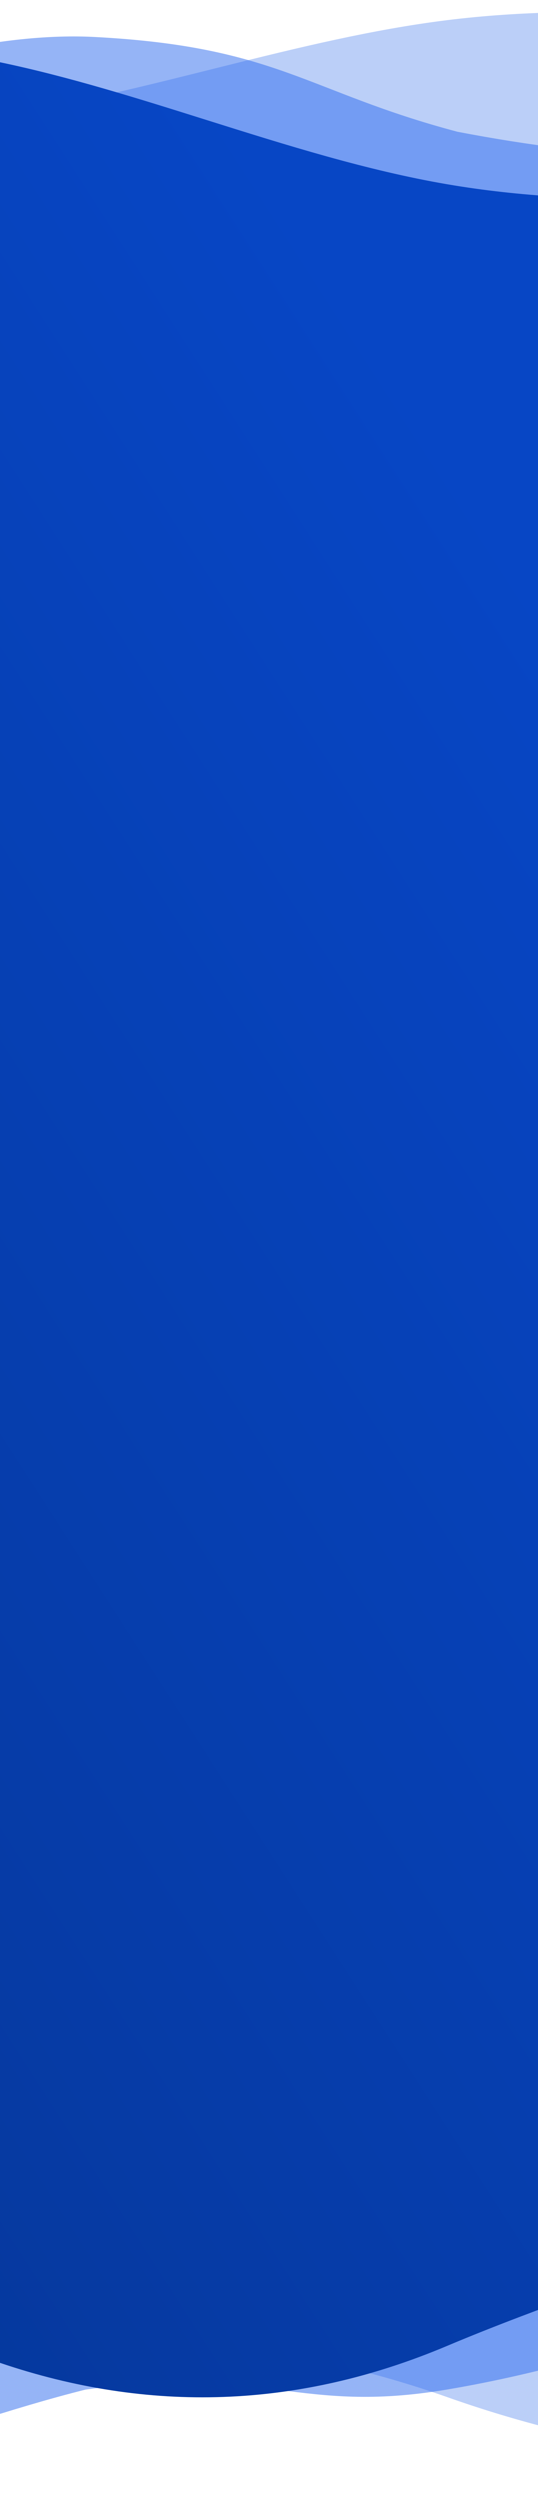
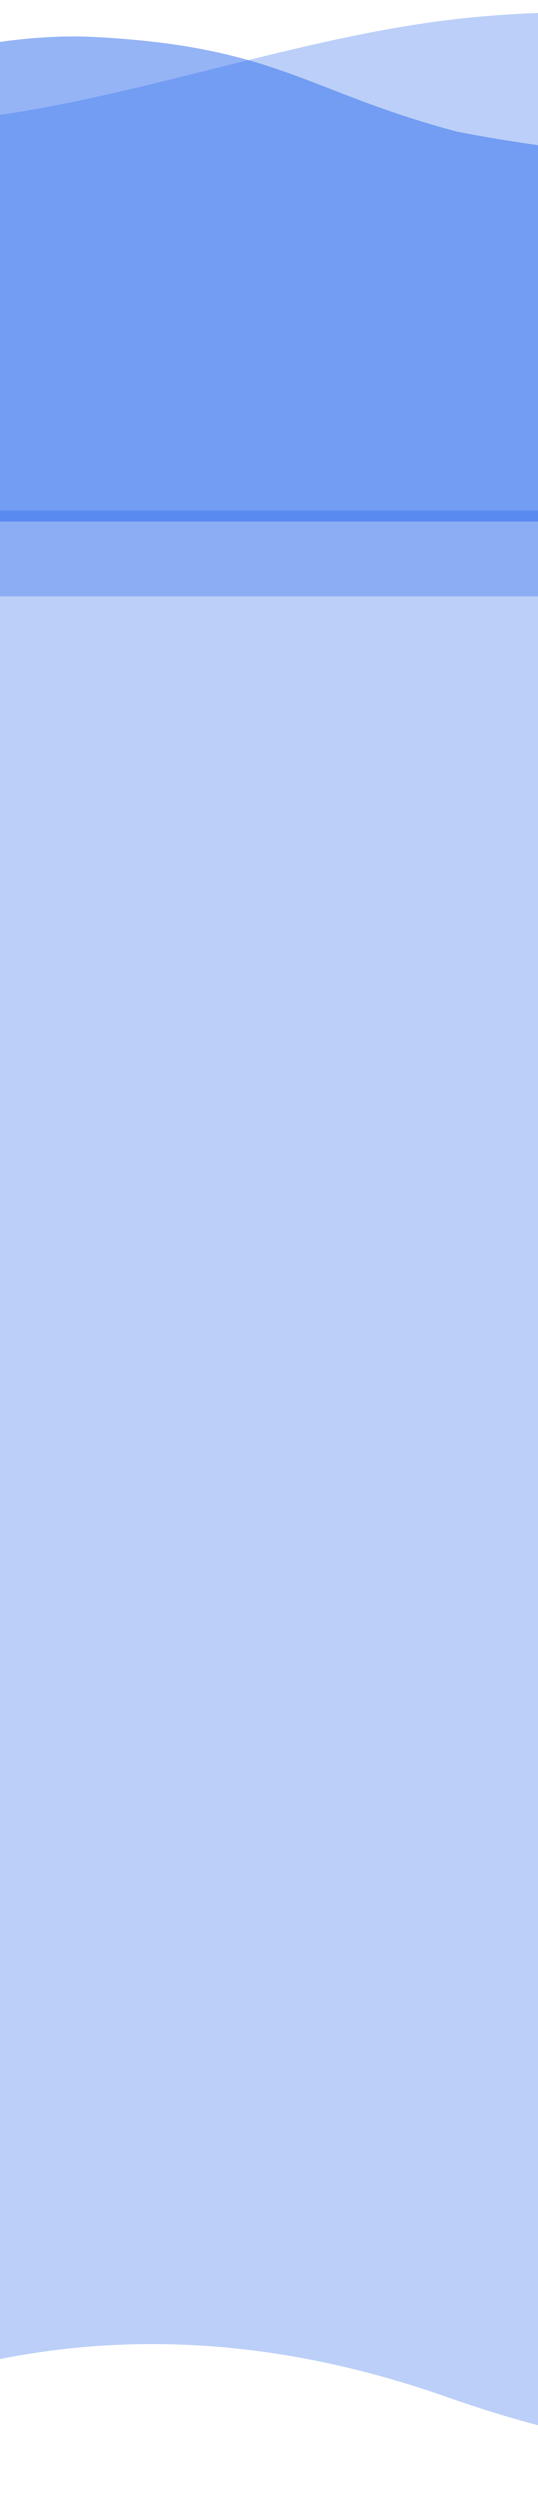
<svg xmlns="http://www.w3.org/2000/svg" width="375" height="1742" viewBox="0 0 375 1742" fill="none">
  <path opacity="0.3" d="M-623 0C-623 0 -591.578 14.858 -571.083 22.774C-473.038 60.646 -415.333 73.822 -311.5 100.649C-188.198 108.257 -103.833 95.126 -0 80.072C103.833 64.825 207.667 26.996 311.5 14.064C415.333 1.133 519.166 13.485 571.083 19.468L623 25.645V415.513H571.083C519.166 415.513 415.333 415.513 311.5 415.513C207.667 415.513 103.833 415.513 -0 415.513C-103.833 415.513 -207.667 415.513 -311.5 415.513C-415.333 415.513 -519.167 415.513 -571.083 415.513H-623V0Z" fill="#1C5DE7" />
  <path opacity="0.5" d="M-623 97.929C-623 97.929 -591.514 87.367 -571.083 82.467C-453.789 54.339 -368.953 126.114 -266.938 108.774C-221.511 101.052 -60.137 19.114 66.194 25.778C193.695 32.504 213.723 63.944 318.854 91.811C423.553 111.884 489.747 111.197 554.642 104.533C619.538 97.869 622.999 94.84 622.999 94.84V363.396H571.083C519.166 363.396 415.333 363.396 311.499 363.396C207.666 363.396 103.833 363.396 -0 363.396C-103.834 363.396 -207.667 363.396 -311.5 363.396C-415.333 363.396 -519.167 363.396 -571.083 363.396H-623V97.929Z" fill="#2C6BEF" />
  <path opacity="0.3" d="M623 1699C623 1699 578.871 1708.55 539.933 1711.53C500.996 1714.52 415.333 1706.96 311.5 1670.19C207.667 1633.68 103.833 1623.1 0 1643.73C-103.833 1664.63 -207.667 1716.48 -311.5 1734.21C-415.333 1751.93 -519.167 1735 -571.083 1726.8L-623 1718.33V355.77H-571.083C-519.167 355.77 -415.333 355.77 -311.5 355.77C-207.667 355.77 -103.833 355.77 0 355.77C103.833 355.77 207.667 355.77 311.5 355.77C415.333 355.77 519.167 355.77 571.083 355.77H623V1699Z" fill="#1C5DE7" />
-   <path opacity="0.5" d="M623 1568.65L571.083 1588.29C519.167 1608.3 415.333 1647.58 311.5 1665C207.667 1682.42 185.602 1648.09 59.704 1665C-44.129 1690.94 -155.553 1742.43 -256.122 1739.2C-381.306 1735.19 -519.167 1697.24 -571.083 1660.55L-623 1624.24V355.783H-571.083C-519.167 355.783 -415.333 355.783 -311.5 355.783C-207.667 355.783 -103.833 355.783 0 355.783C103.833 355.783 207.667 355.783 311.5 355.783C415.333 355.783 519.167 355.783 571.083 355.783H623V1568.65Z" fill="#2C6BEF" />
-   <path fill-rule="evenodd" clip-rule="evenodd" d="M-571.083 153.333L-623 178.634V386.227H-623V1615.87L-554.21 1587.27C-502.294 1579.26 -392.41 1565.21 -289.003 1574.7C-178.349 1584.86 -108.485 1608.96 -10.031 1642.92C-6.72 1644.06 -3.378 1645.21 0 1646.38C103.833 1681.63 207.667 1678.42 311.5 1634.63C345.916 1620.11 380.331 1607.48 412.857 1595.54C478.461 1571.46 536.375 1550.21 571.083 1522L623 1480.34L623 386.227V126.735L571.083 131.601C519.166 136.466 415.333 146.197 311.5 128.357C255.64 118.76 199.78 101.183 143.921 83.606C95.947 68.51 47.974 53.414 -0 43.373C-103.833 21.965 -207.667 23.912 -311.5 50.51C-415.333 77.107 -519.167 127.708 -571.083 153.333Z" fill="url(#paint0_linear_1_5201)" />
  <defs>
    <linearGradient id="paint0_linear_1_5201" x1="-450.81" y1="1465.19" x2="611.026" y2="781.113" gradientUnits="userSpaceOnUse">
      <stop stop-color="#053594" />
      <stop offset="1" stop-color="#0746C5" />
    </linearGradient>
  </defs>
</svg>